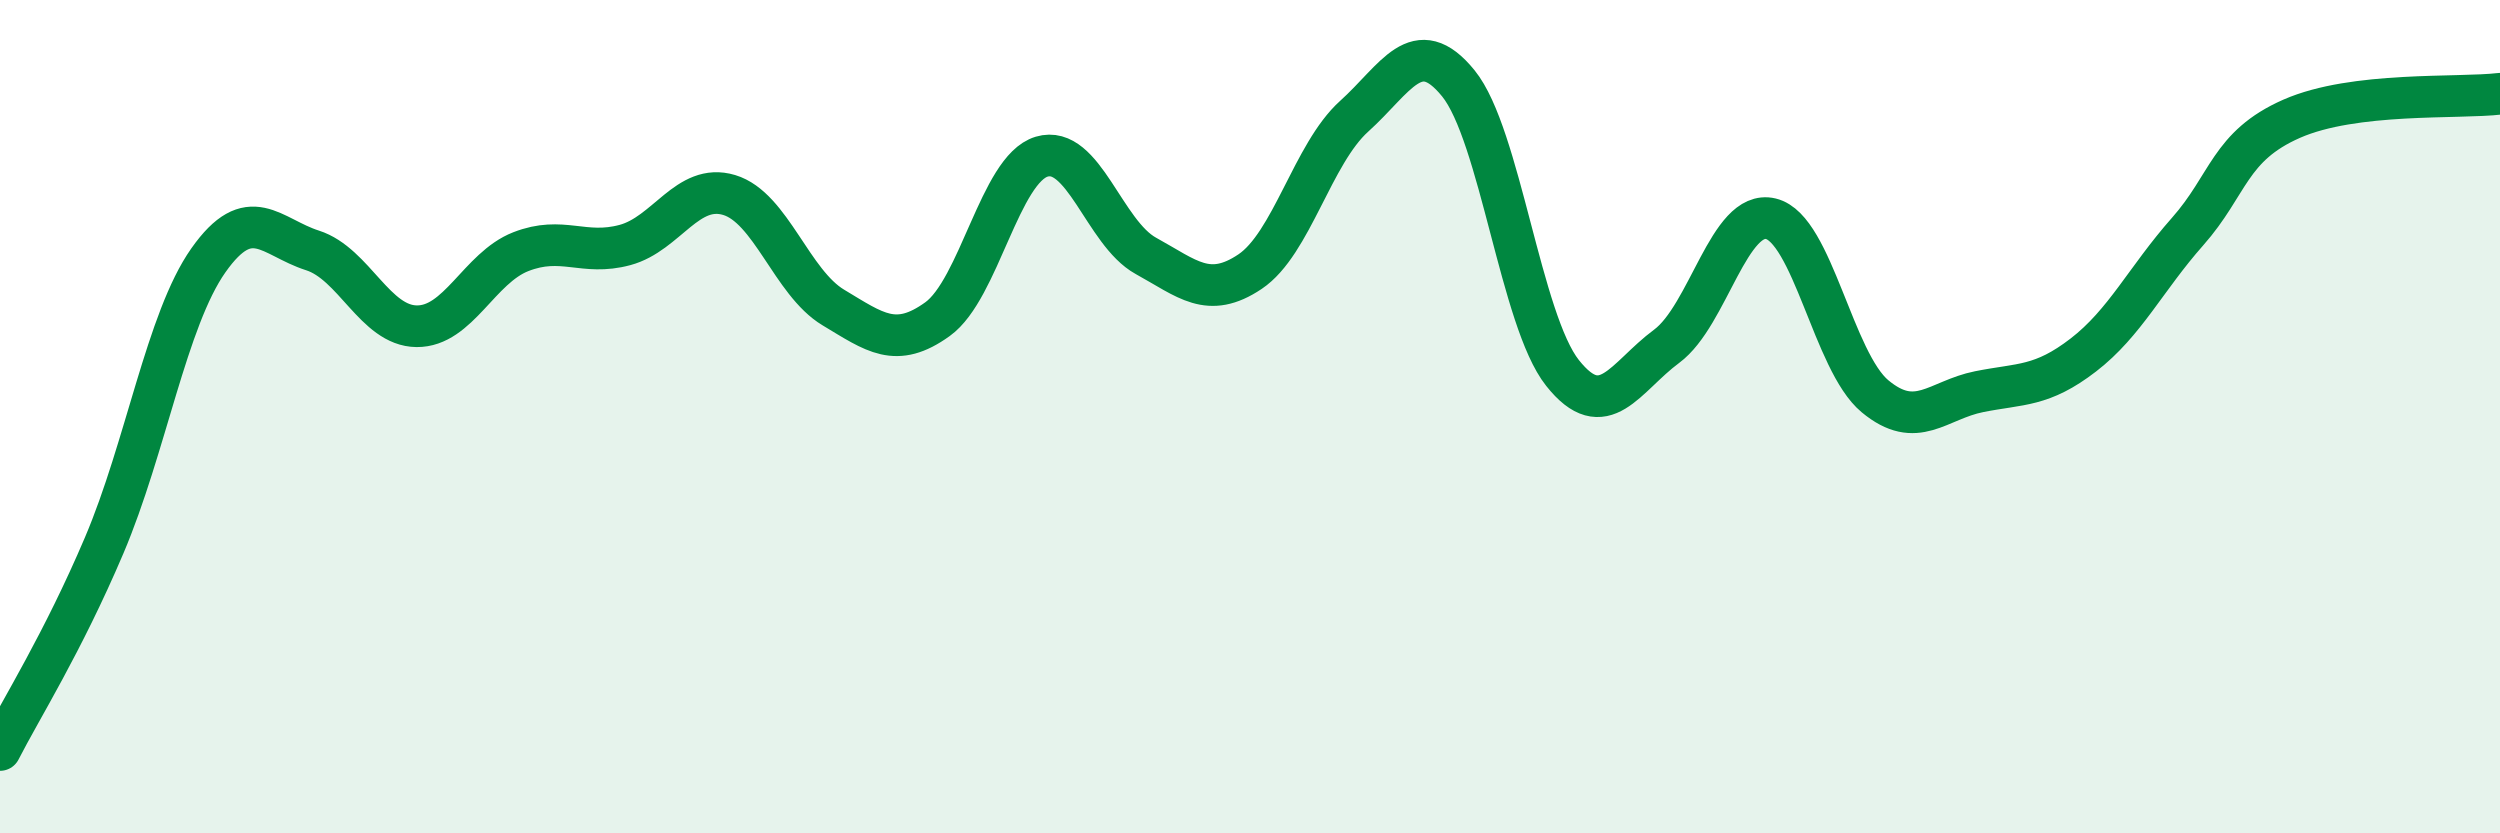
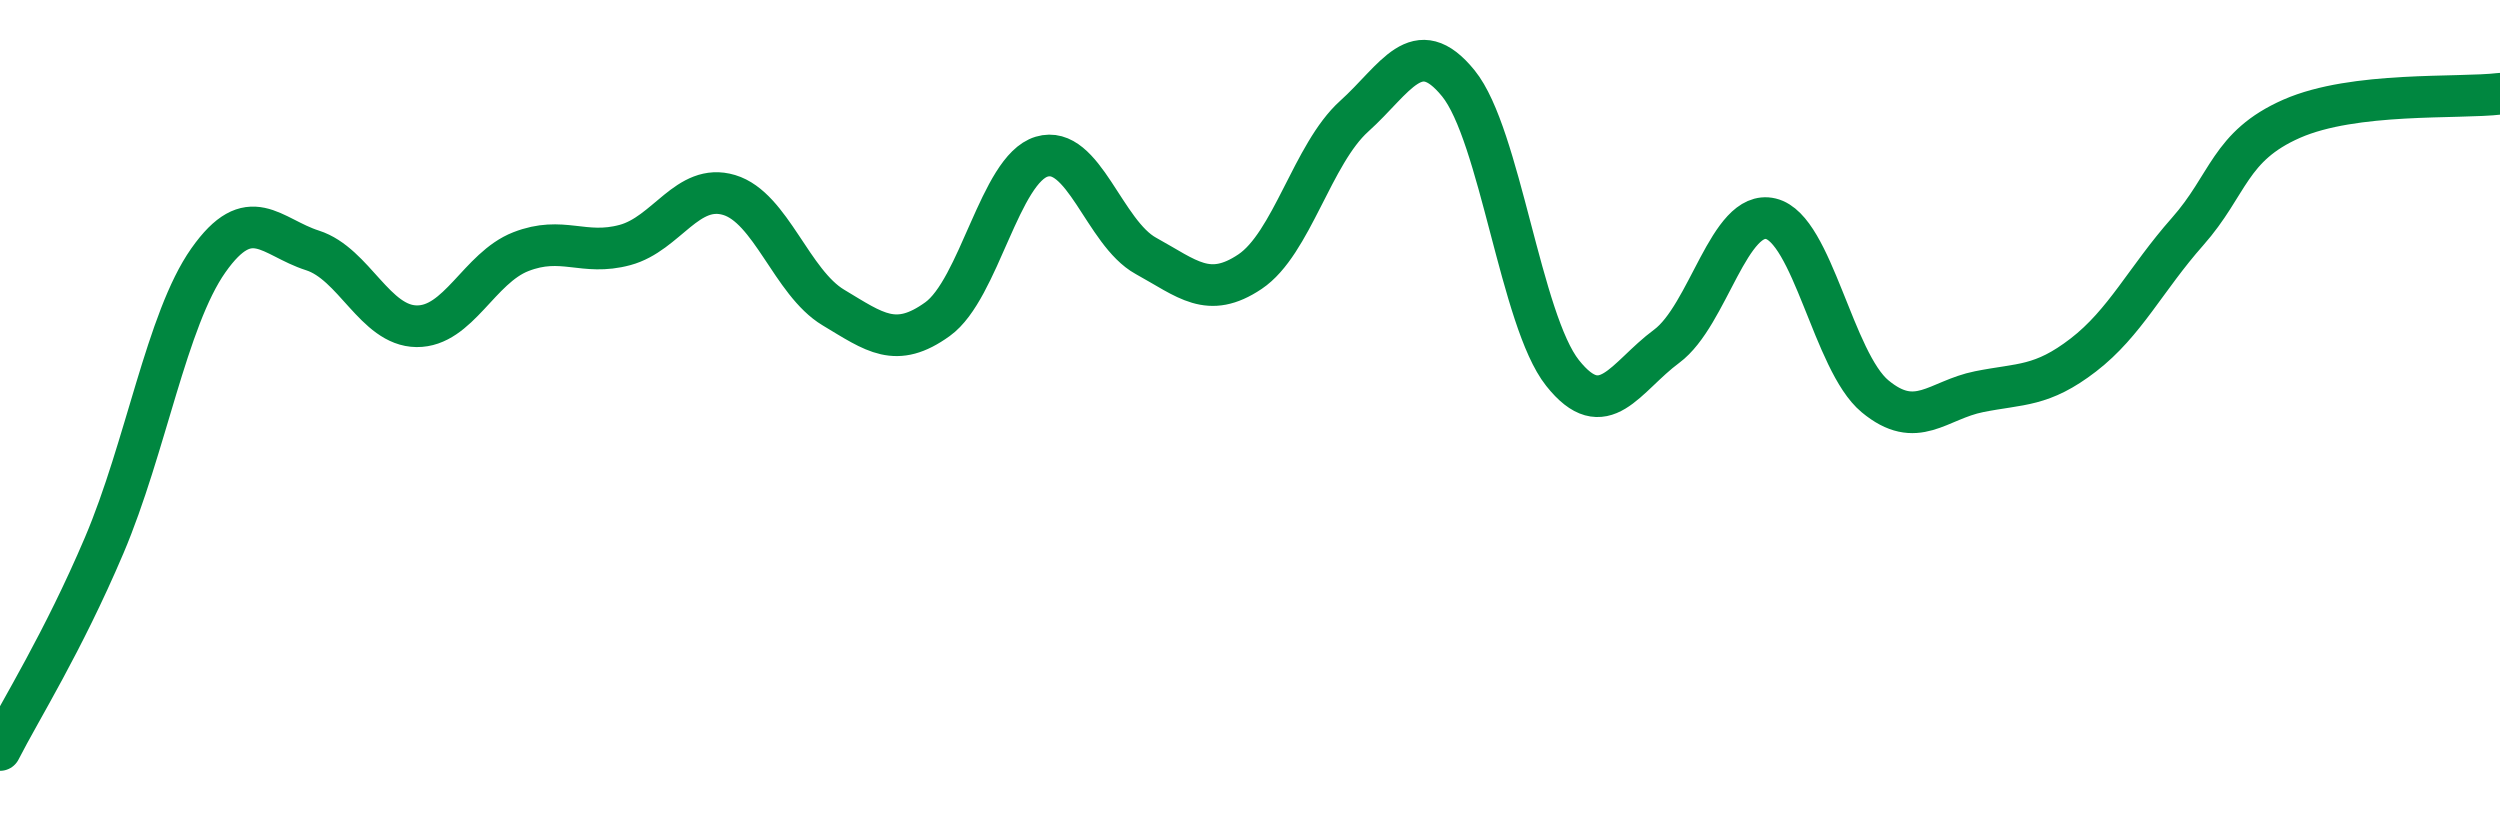
<svg xmlns="http://www.w3.org/2000/svg" width="60" height="20" viewBox="0 0 60 20">
-   <path d="M 0,18 C 0.5,17.02 1.5,15.44 2.5,13.09 C 3.5,10.74 4,7.67 5,6.25 C 6,4.83 6.5,5.69 7.5,6.01 C 8.5,6.33 9,7.82 10,7.83 C 11,7.84 11.5,6.43 12.5,6.04 C 13.5,5.65 14,6.15 15,5.88 C 16,5.61 16.5,4.38 17.5,4.68 C 18.5,4.98 19,6.78 20,7.38 C 21,7.98 21.5,8.38 22.5,7.66 C 23.5,6.94 24,4.06 25,3.76 C 26,3.46 26.5,5.59 27.5,6.14 C 28.5,6.69 29,7.19 30,6.52 C 31,5.85 31.5,3.69 32.5,2.79 C 33.5,1.89 34,0.77 35,2 C 36,3.23 36.5,7.69 37.5,8.95 C 38.5,10.21 39,9.05 40,8.31 C 41,7.57 41.5,5.01 42.5,5.25 C 43.5,5.49 44,8.68 45,9.51 C 46,10.34 46.5,9.6 47.5,9.4 C 48.5,9.2 49,9.29 50,8.52 C 51,7.75 51.5,6.69 52.5,5.56 C 53.5,4.43 53.5,3.51 55,2.85 C 56.5,2.19 59,2.37 60,2.25L60 20L0 20Z" fill="#008740" opacity="0.1" stroke-linecap="round" stroke-linejoin="round" />
  <path d="M 0,18 C 0.5,17.02 1.5,15.44 2.5,13.09 C 3.5,10.74 4,7.67 5,6.25 C 6,4.83 6.5,5.69 7.5,6.01 C 8.5,6.33 9,7.82 10,7.83 C 11,7.84 11.5,6.43 12.5,6.04 C 13.5,5.65 14,6.15 15,5.88 C 16,5.61 16.5,4.38 17.5,4.68 C 18.5,4.98 19,6.78 20,7.38 C 21,7.98 21.5,8.38 22.5,7.66 C 23.5,6.94 24,4.06 25,3.76 C 26,3.46 26.5,5.59 27.5,6.14 C 28.5,6.69 29,7.19 30,6.52 C 31,5.85 31.5,3.69 32.5,2.79 C 33.5,1.89 34,0.77 35,2 C 36,3.23 36.5,7.69 37.5,8.95 C 38.5,10.21 39,9.05 40,8.31 C 41,7.57 41.5,5.01 42.5,5.25 C 43.5,5.49 44,8.68 45,9.51 C 46,10.34 46.5,9.6 47.5,9.4 C 48.5,9.2 49,9.29 50,8.52 C 51,7.75 51.5,6.69 52.5,5.56 C 53.5,4.43 53.5,3.51 55,2.85 C 56.5,2.19 59,2.37 60,2.25" stroke="#008740" stroke-width="1" fill="none" stroke-linecap="round" stroke-linejoin="round" />
</svg>